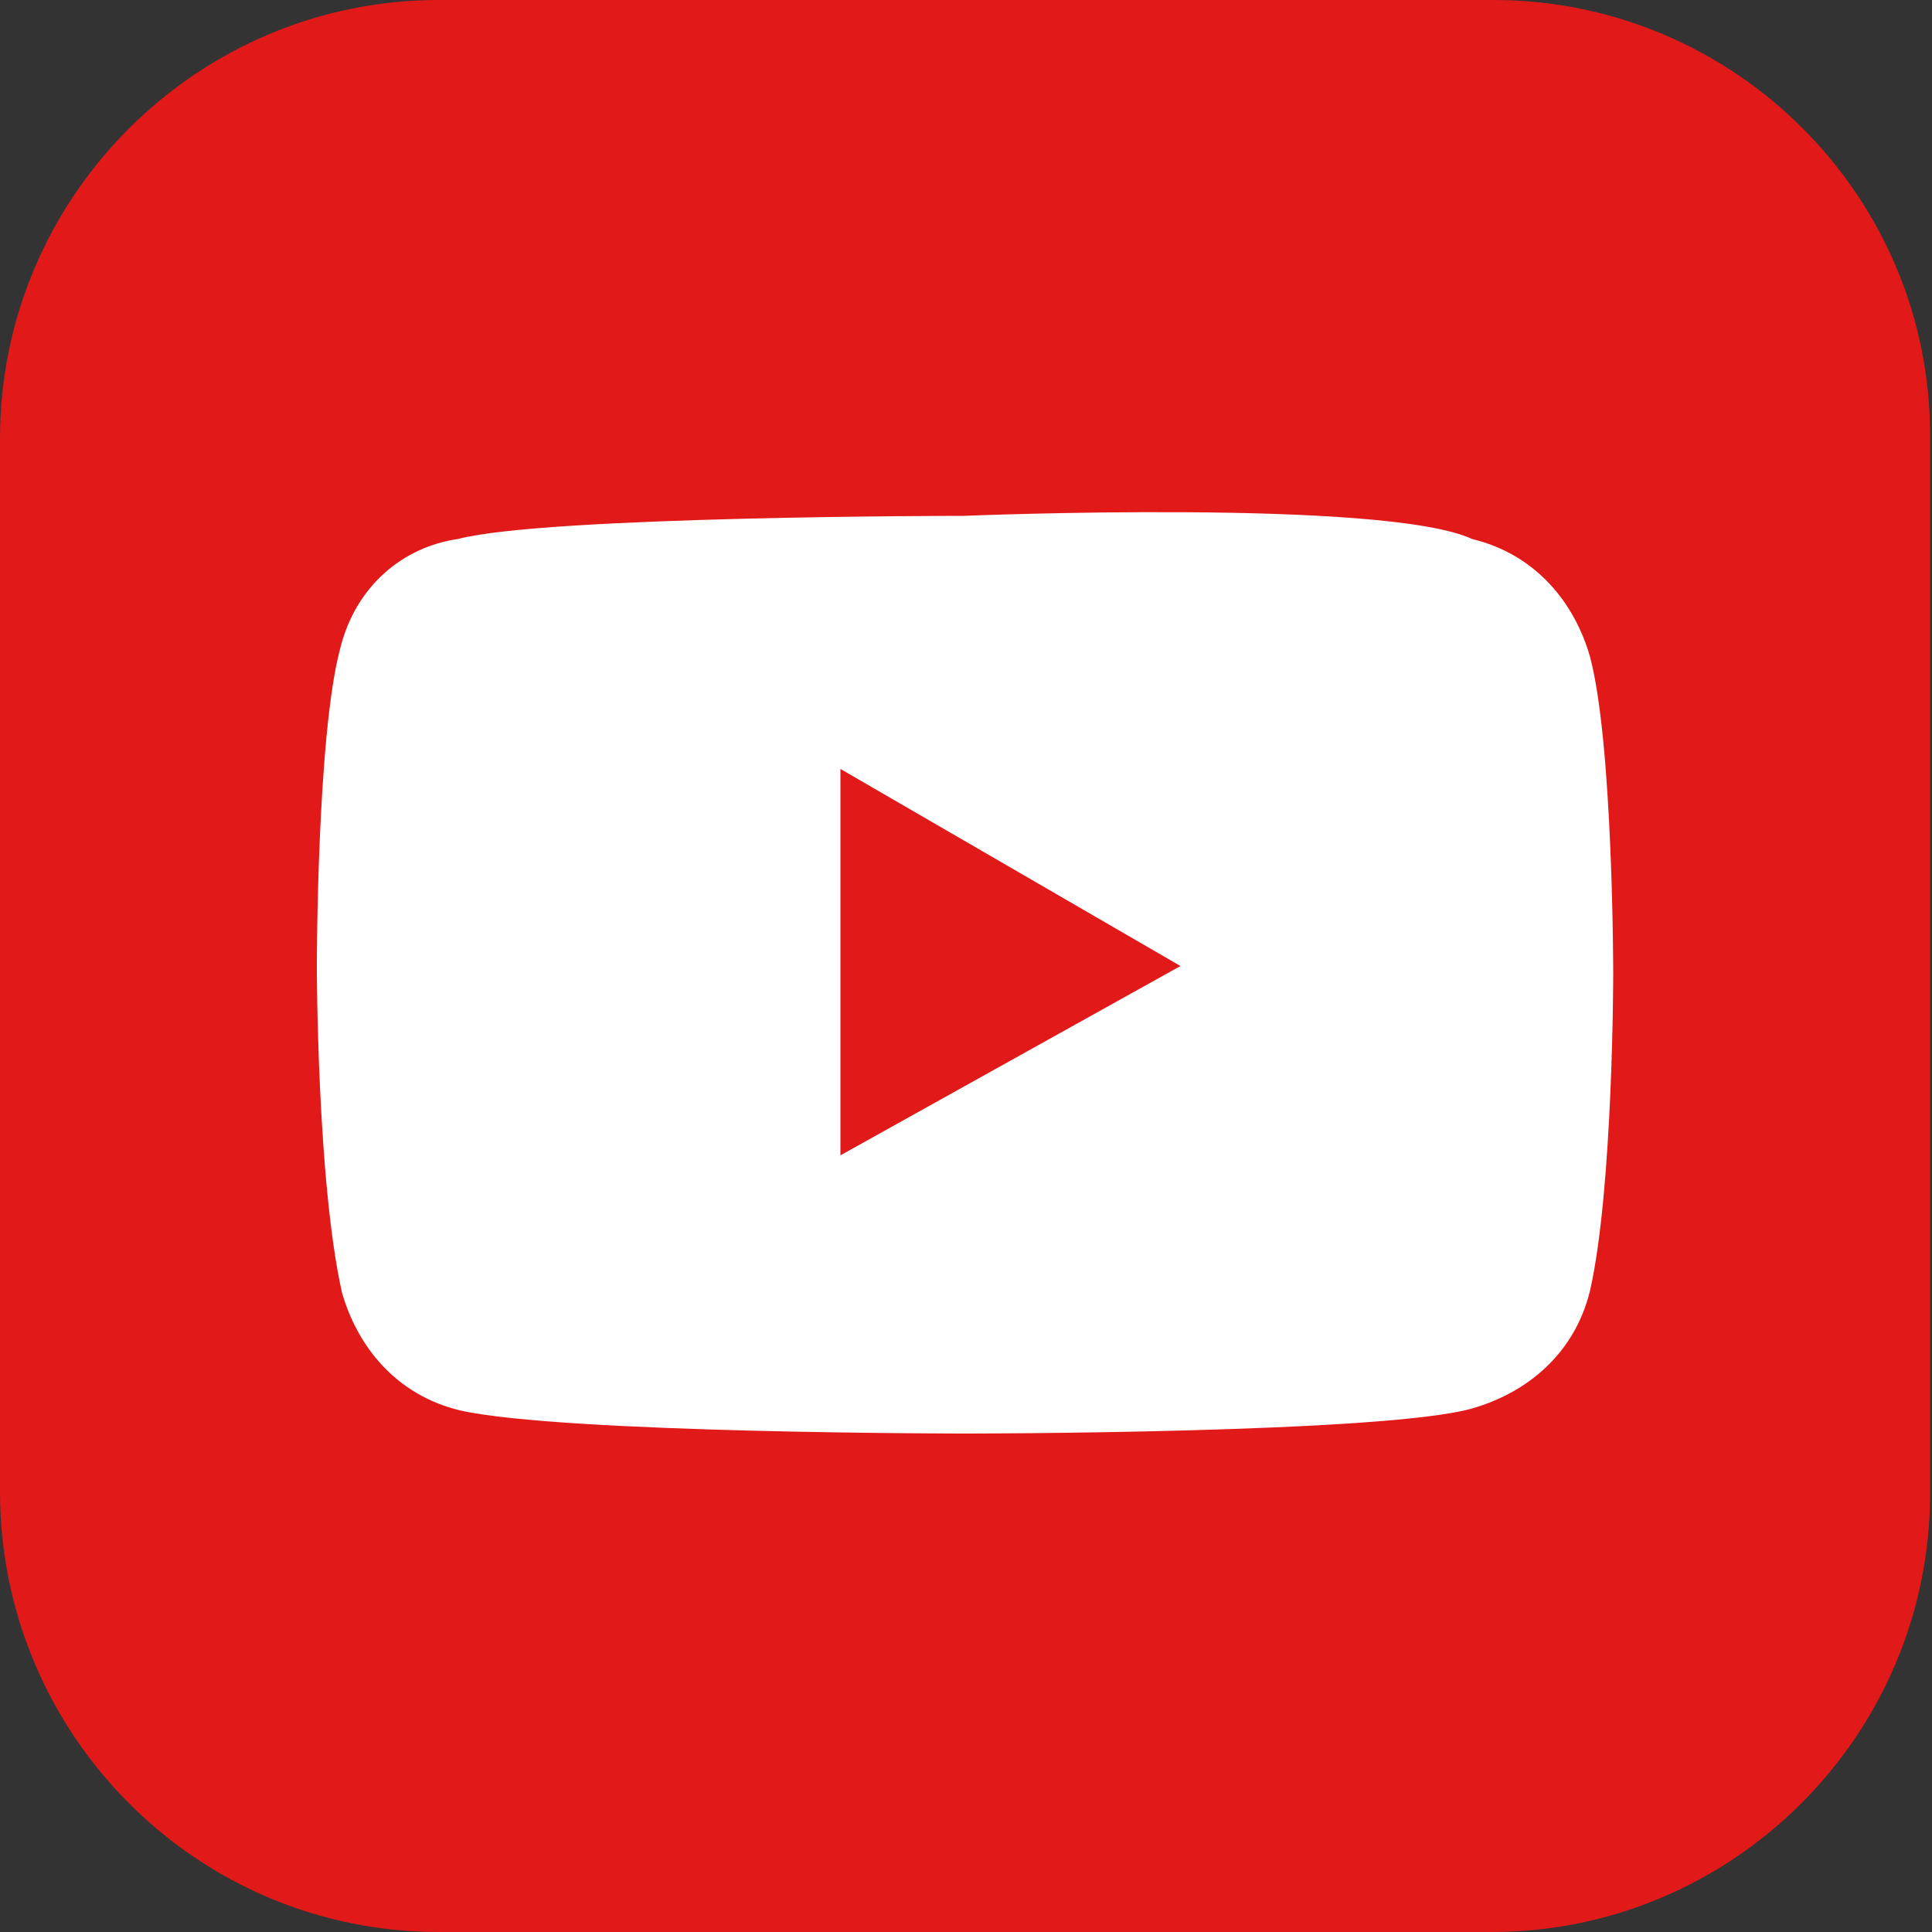
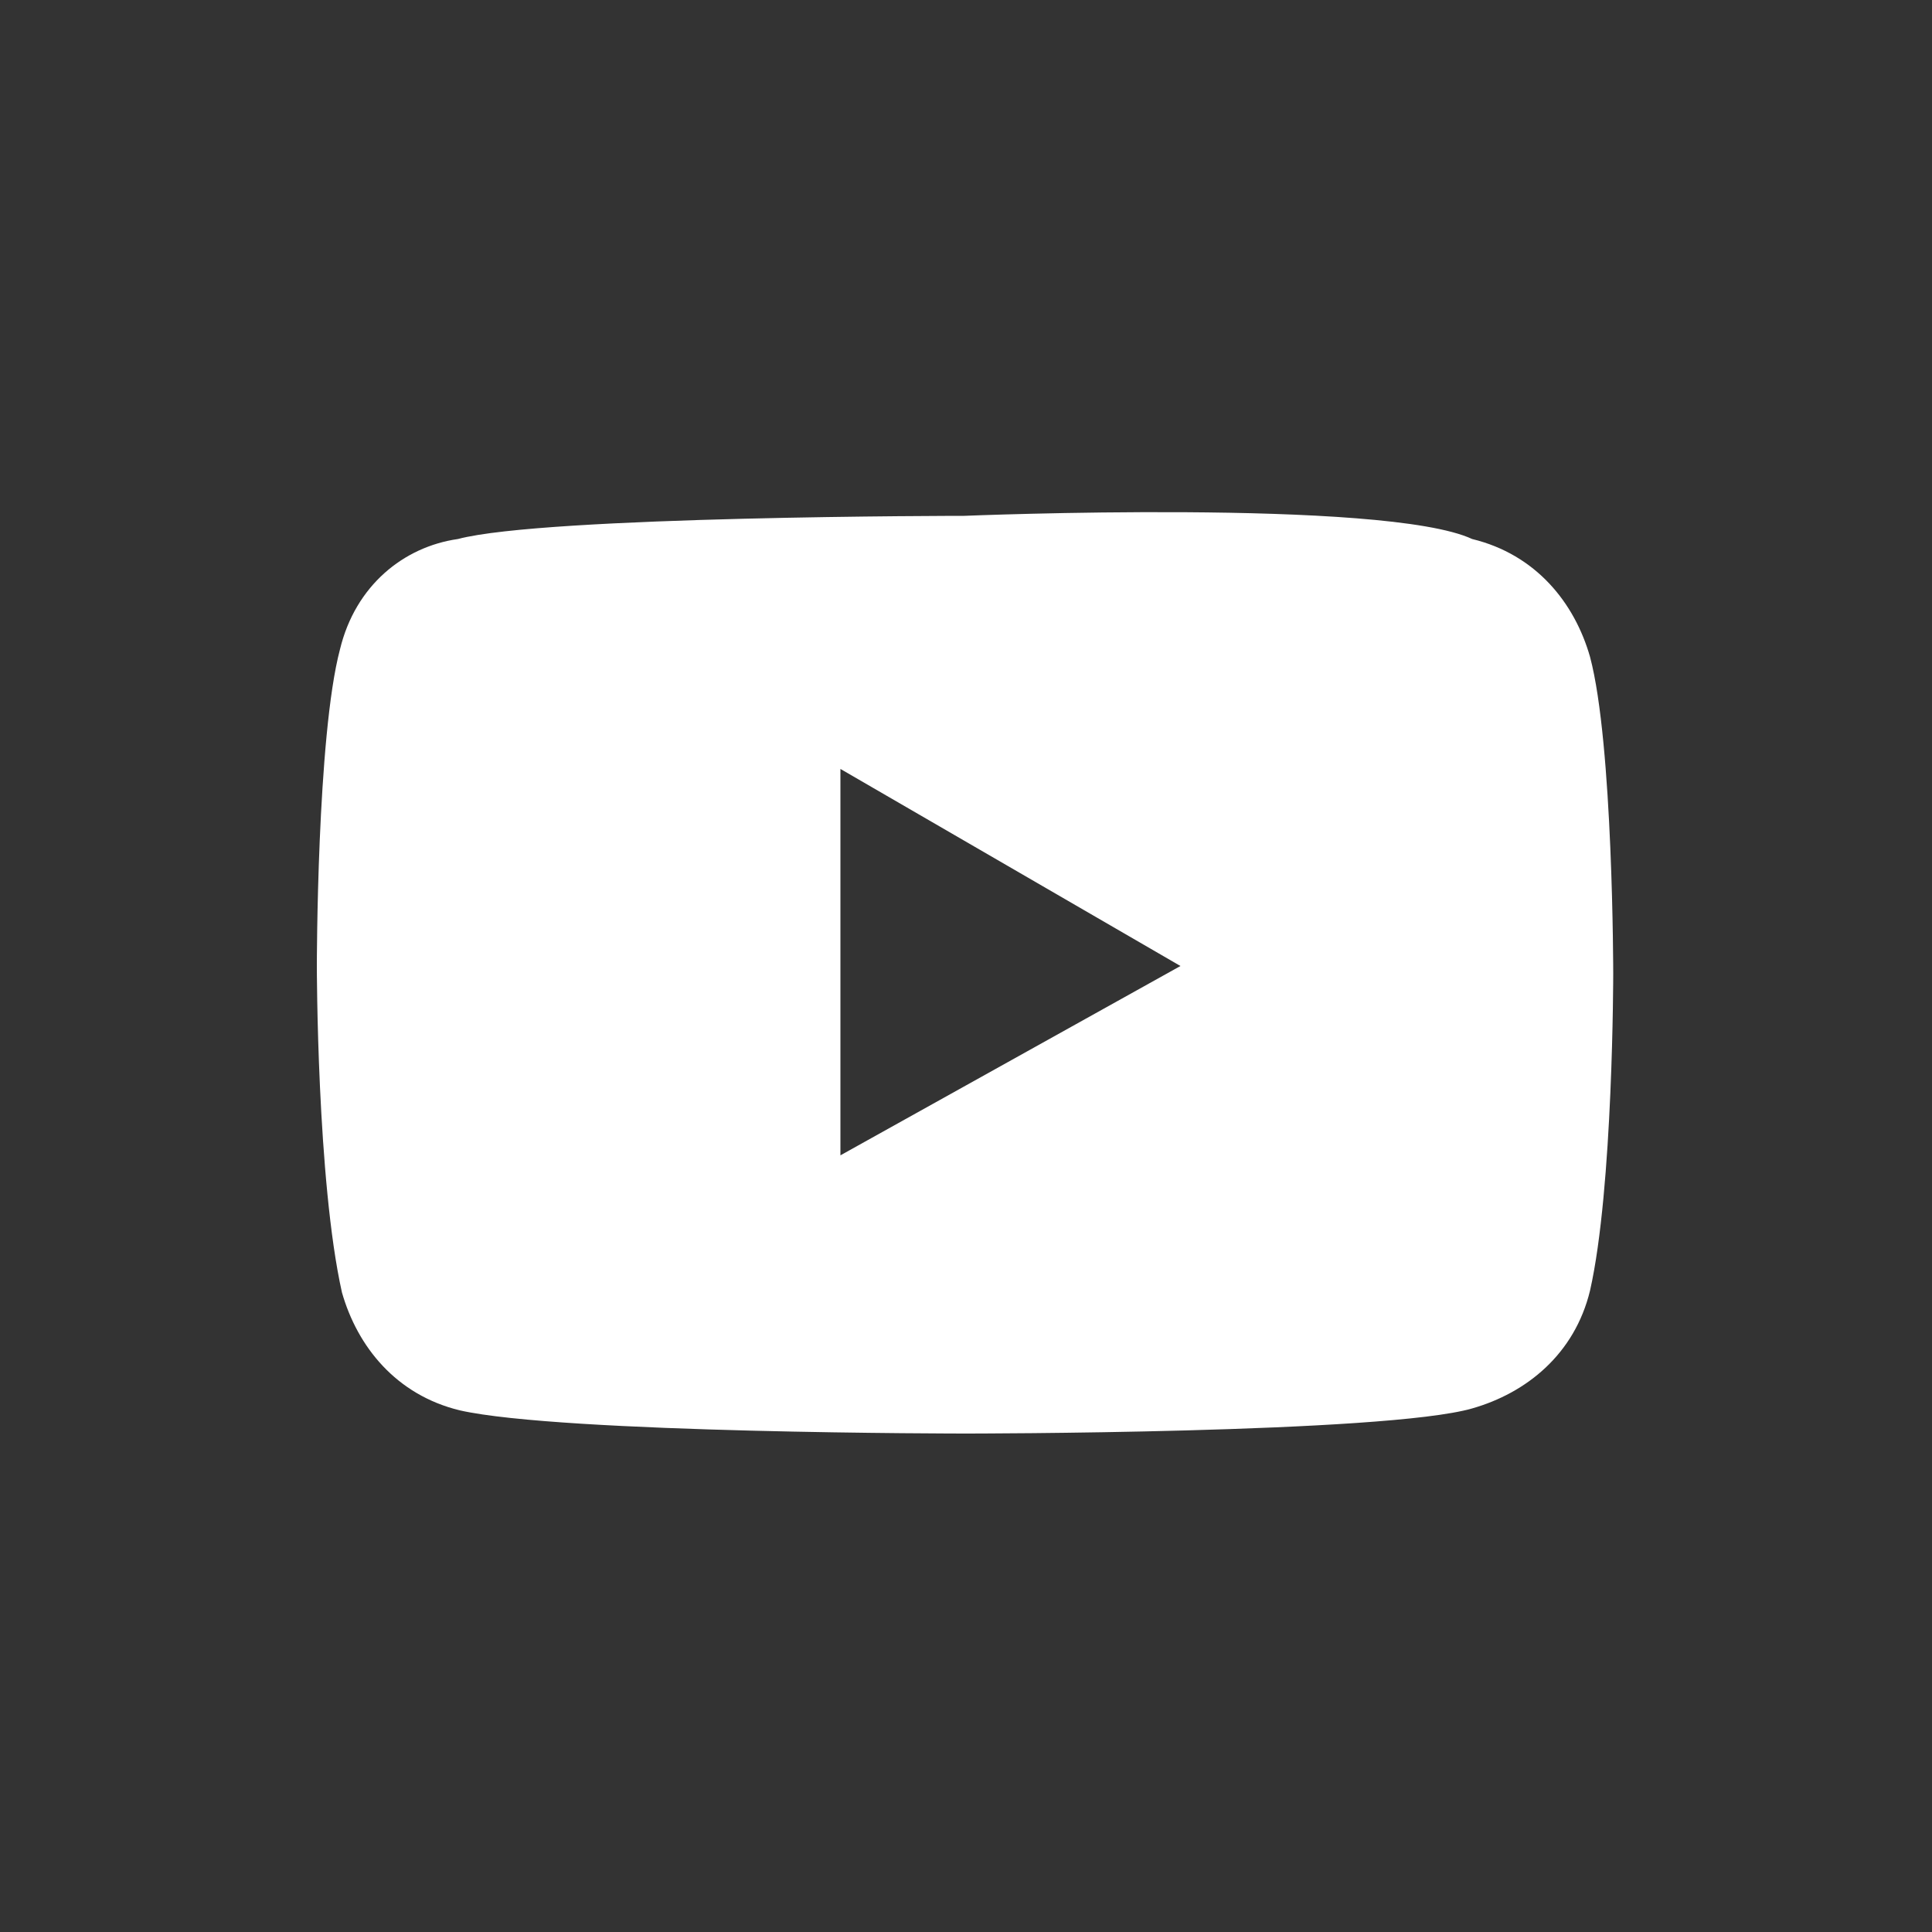
<svg xmlns="http://www.w3.org/2000/svg" version="1.1" width="22" height="22" x="0px" y="0px" viewBox="0 0 100 100" style="enable-background:new 0 0 100 100;" xml:space="preserve">
  <rect x="0" y="0" width="100" height="100" fill="#333333" stroke="none" />
  <style type="text/css">
	.st0{fill:#E11A19;}
	.st1{fill-rule:evenodd;clip-rule:evenodd;fill:#FFFFFF;}
</style>
-   <path class="st0" d="M77.3,0H22.7C10.2,0,0,10.2,0,22.7v54.5C0,89.8,10.2,100,22.7,100h54.5c12.5,0,22.7-10.2,22.7-22.7V22.7  C100,10.2,89.8,0,77.3,0z" />
  <path class="st1" d="M76.2,27.9c3.3,0.8,5.3,3.3,6.1,6.1c1.2,4.5,1.2,16.4,1.2,16.4s0,11.1-1.2,16.4c-0.8,3.3-3.3,5.3-6.1,6.1  C71.7,74.2,50,74.2,50,74.2s-20.9,0-26.2-1.2c-3.3-0.8-5.3-3.3-6.1-6.1C16.4,61.1,16.4,50,16.4,50s0-11.9,1.2-16.4  c0.8-3.3,3.3-5.3,6.1-5.7c4.5-1.2,26.2-1.2,26.2-1.2S71.7,25.8,76.2,27.9z M61.1,50l-17.6,9.8V39.8L61.1,50z" />
</svg>